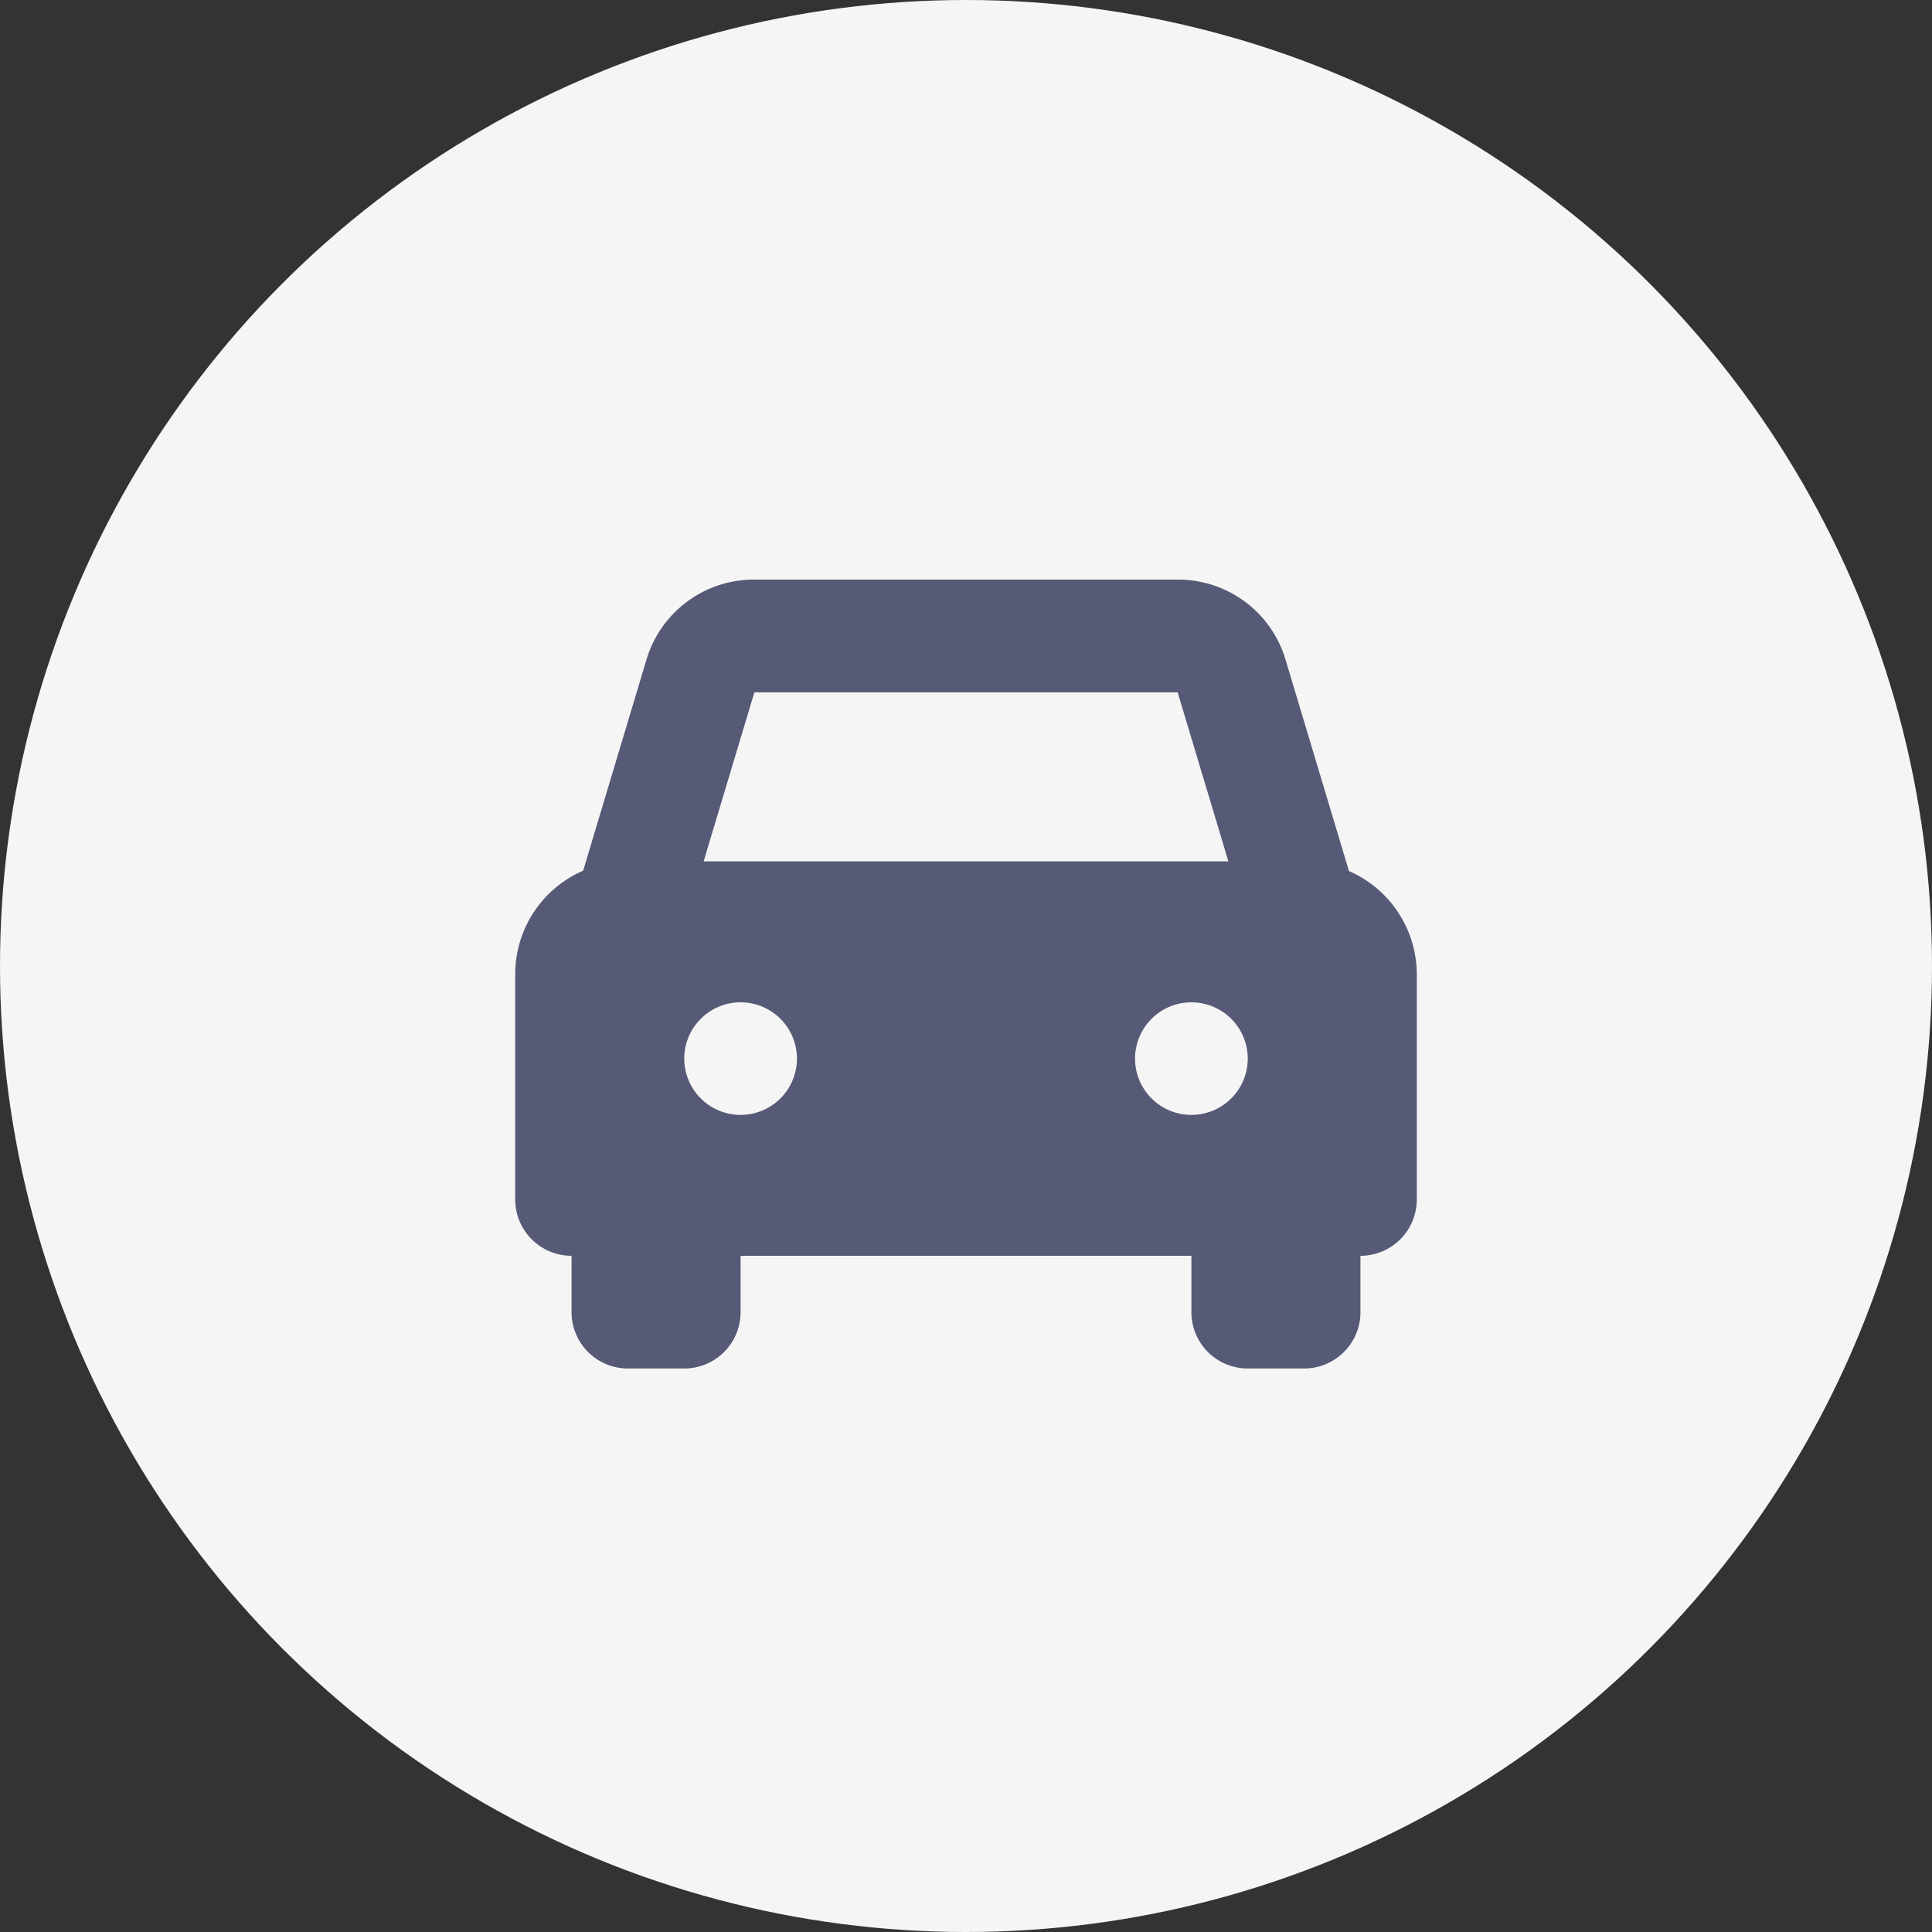
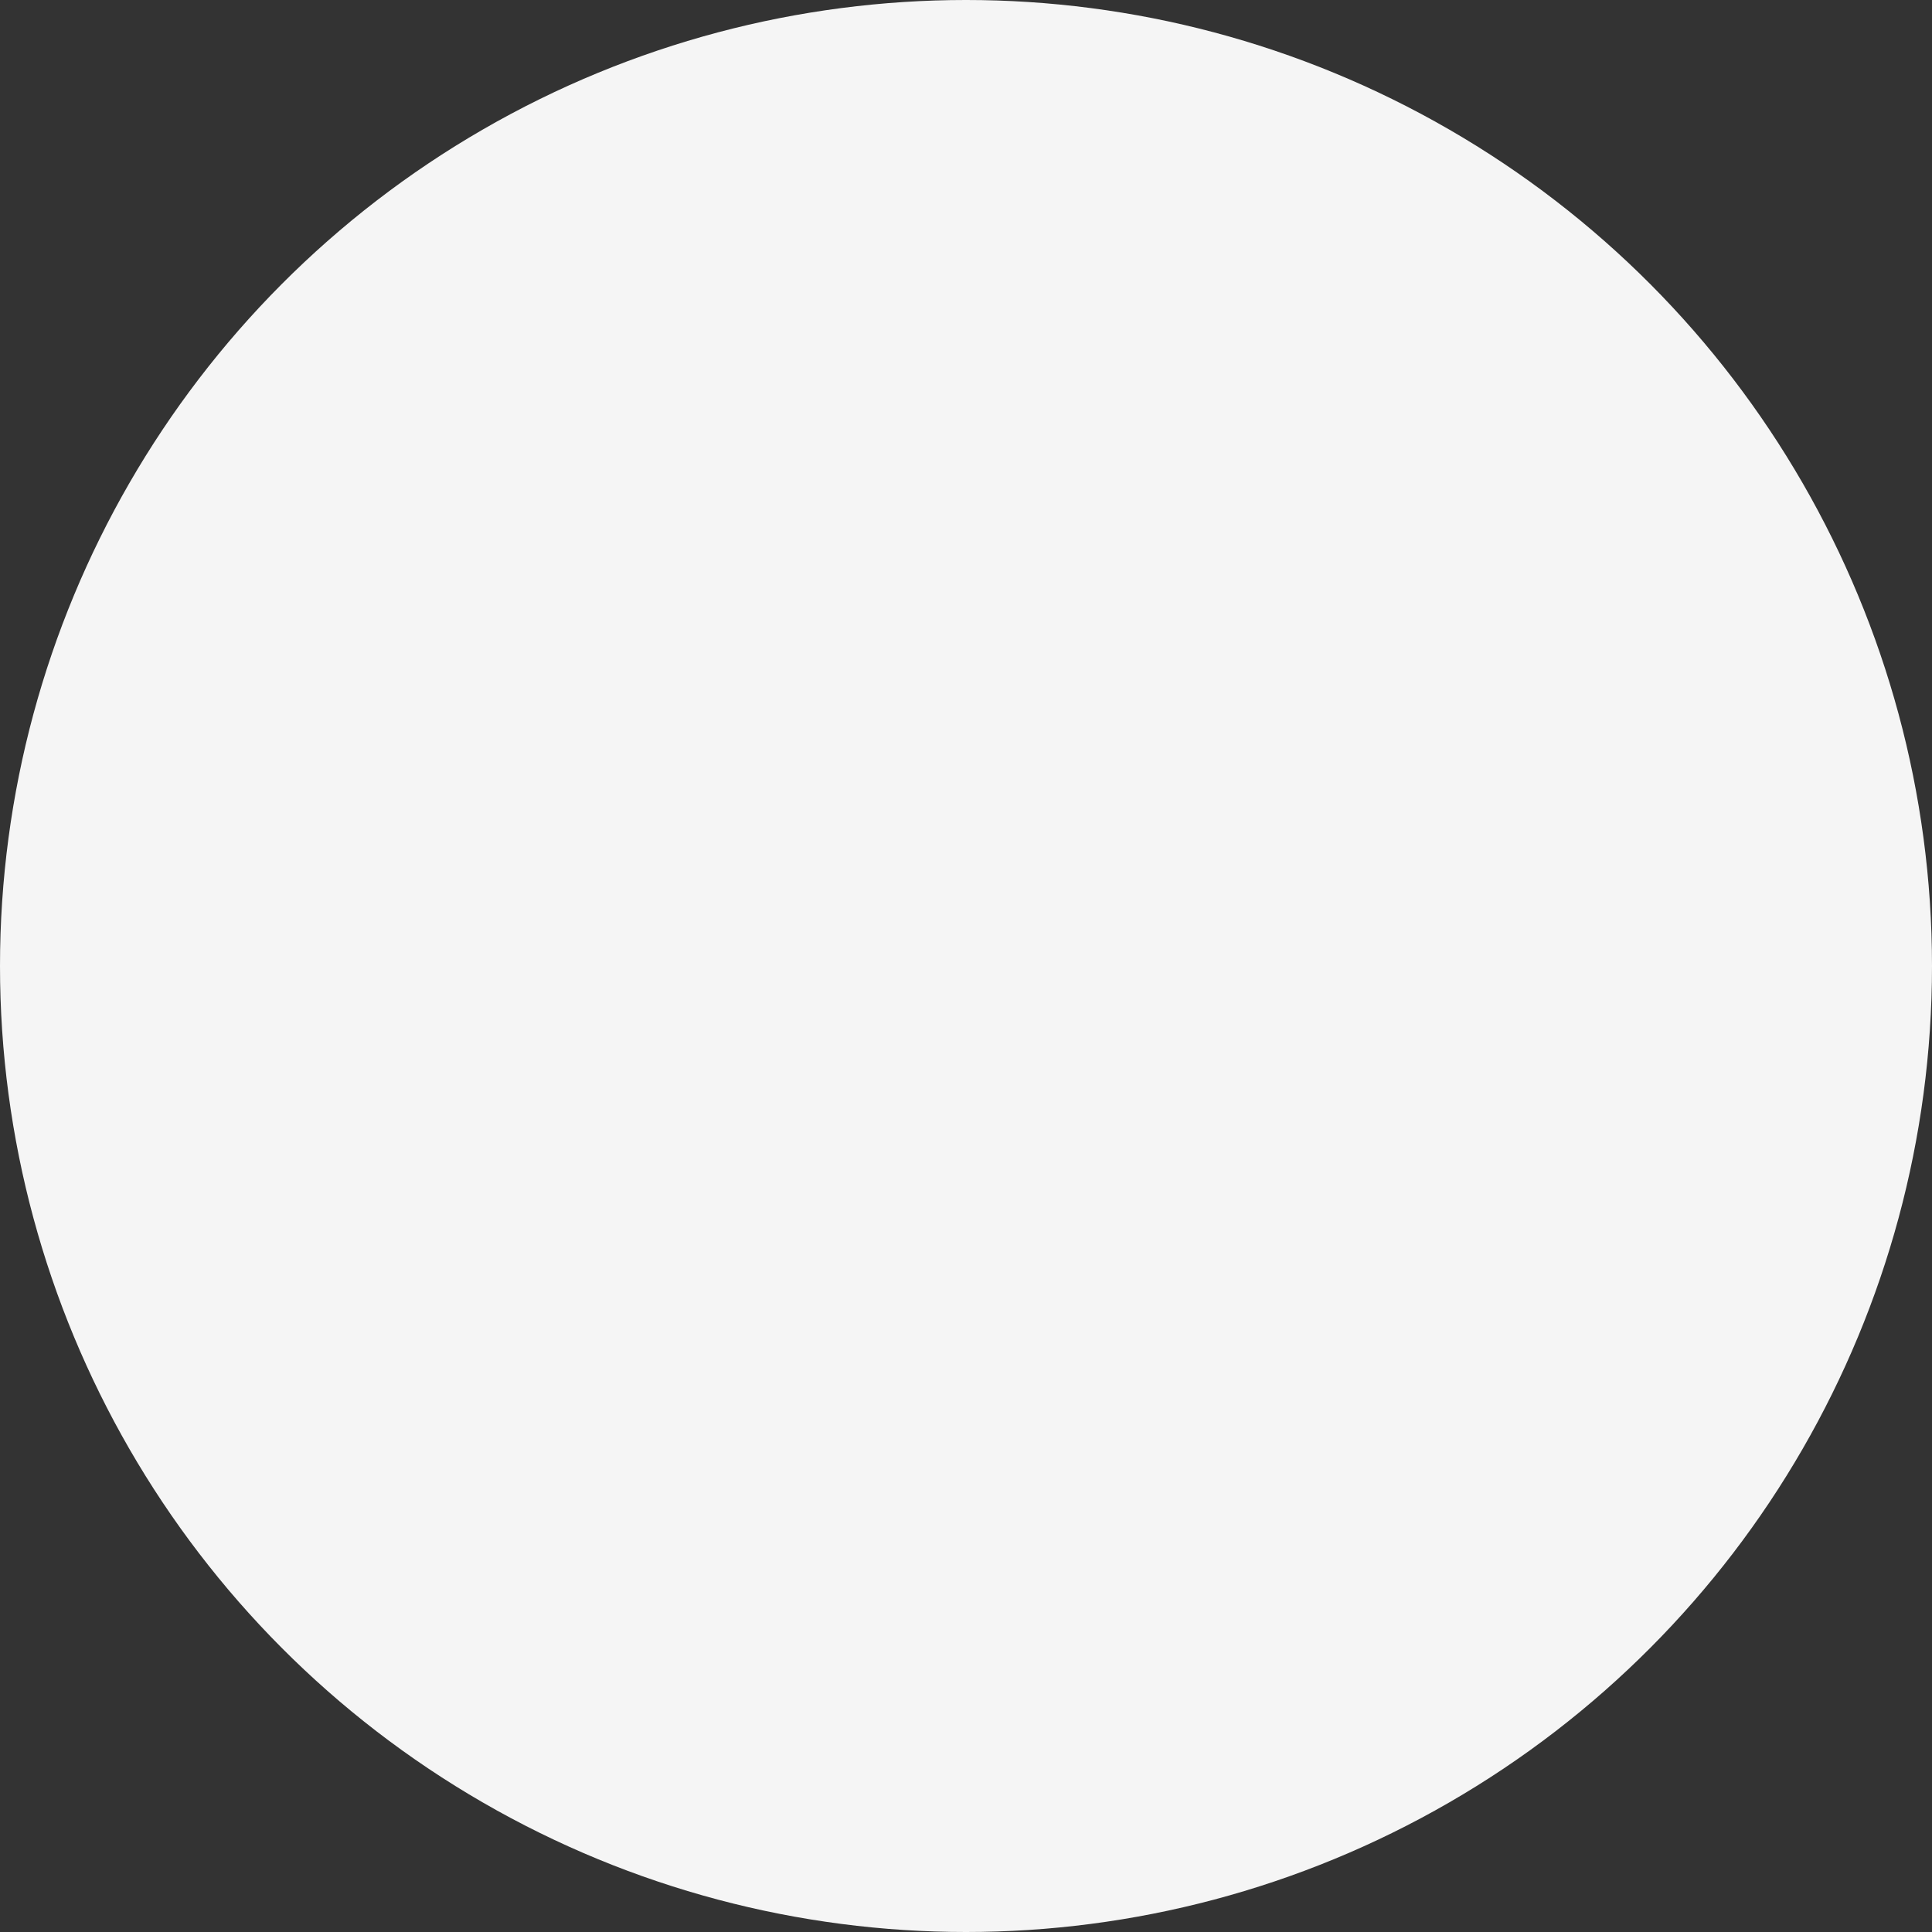
<svg xmlns="http://www.w3.org/2000/svg" width="30" height="30">
  <rect width="100%" height="100%" fill="#333333" stroke="none" />
  <g data-name="Group 2988" transform="translate(-410 -376)">
    <circle data-name="Ellipse 692" cx="15" cy="15" r="15" transform="translate(410 376)" fill="#f5f5f5" />
    <g data-name="Group 2825">
-       <path data-name="Path 1340" d="M430.945 389.52l-.982-3.273a1.74 1.74 0 00-1.677-1.247h-6.572a1.74 1.74 0 00-1.677 1.247l-.982 3.273a1.752 1.752 0 00-1.055 1.605v3.5a.875.875 0 00.875.875v.875a.875.875 0 00.875.875h.875a.875.875 0 00.875-.875v-.875h7v.875a.875.875 0 00.875.875h.875a.875.875 0 00.875-.875v-.875a.875.875 0 00.875-.875v-3.5a1.752 1.752 0 00-1.055-1.6zm-9.231-2.77h6.572l.788 2.625h-8.148l.788-2.625zm-.214 6.562a.875.875 0 01-.875-.875.875.875 0 01.875-.873.875.875 0 01.875.875.875.875 0 01-.875.873zm7 0a.875.875 0 01-.875-.875.875.875 0 01.875-.873.875.875 0 01.875.875.875.875 0 01-.875.873z" fill="#575a76" />
-     </g>
+       </g>
  </g>
</svg>